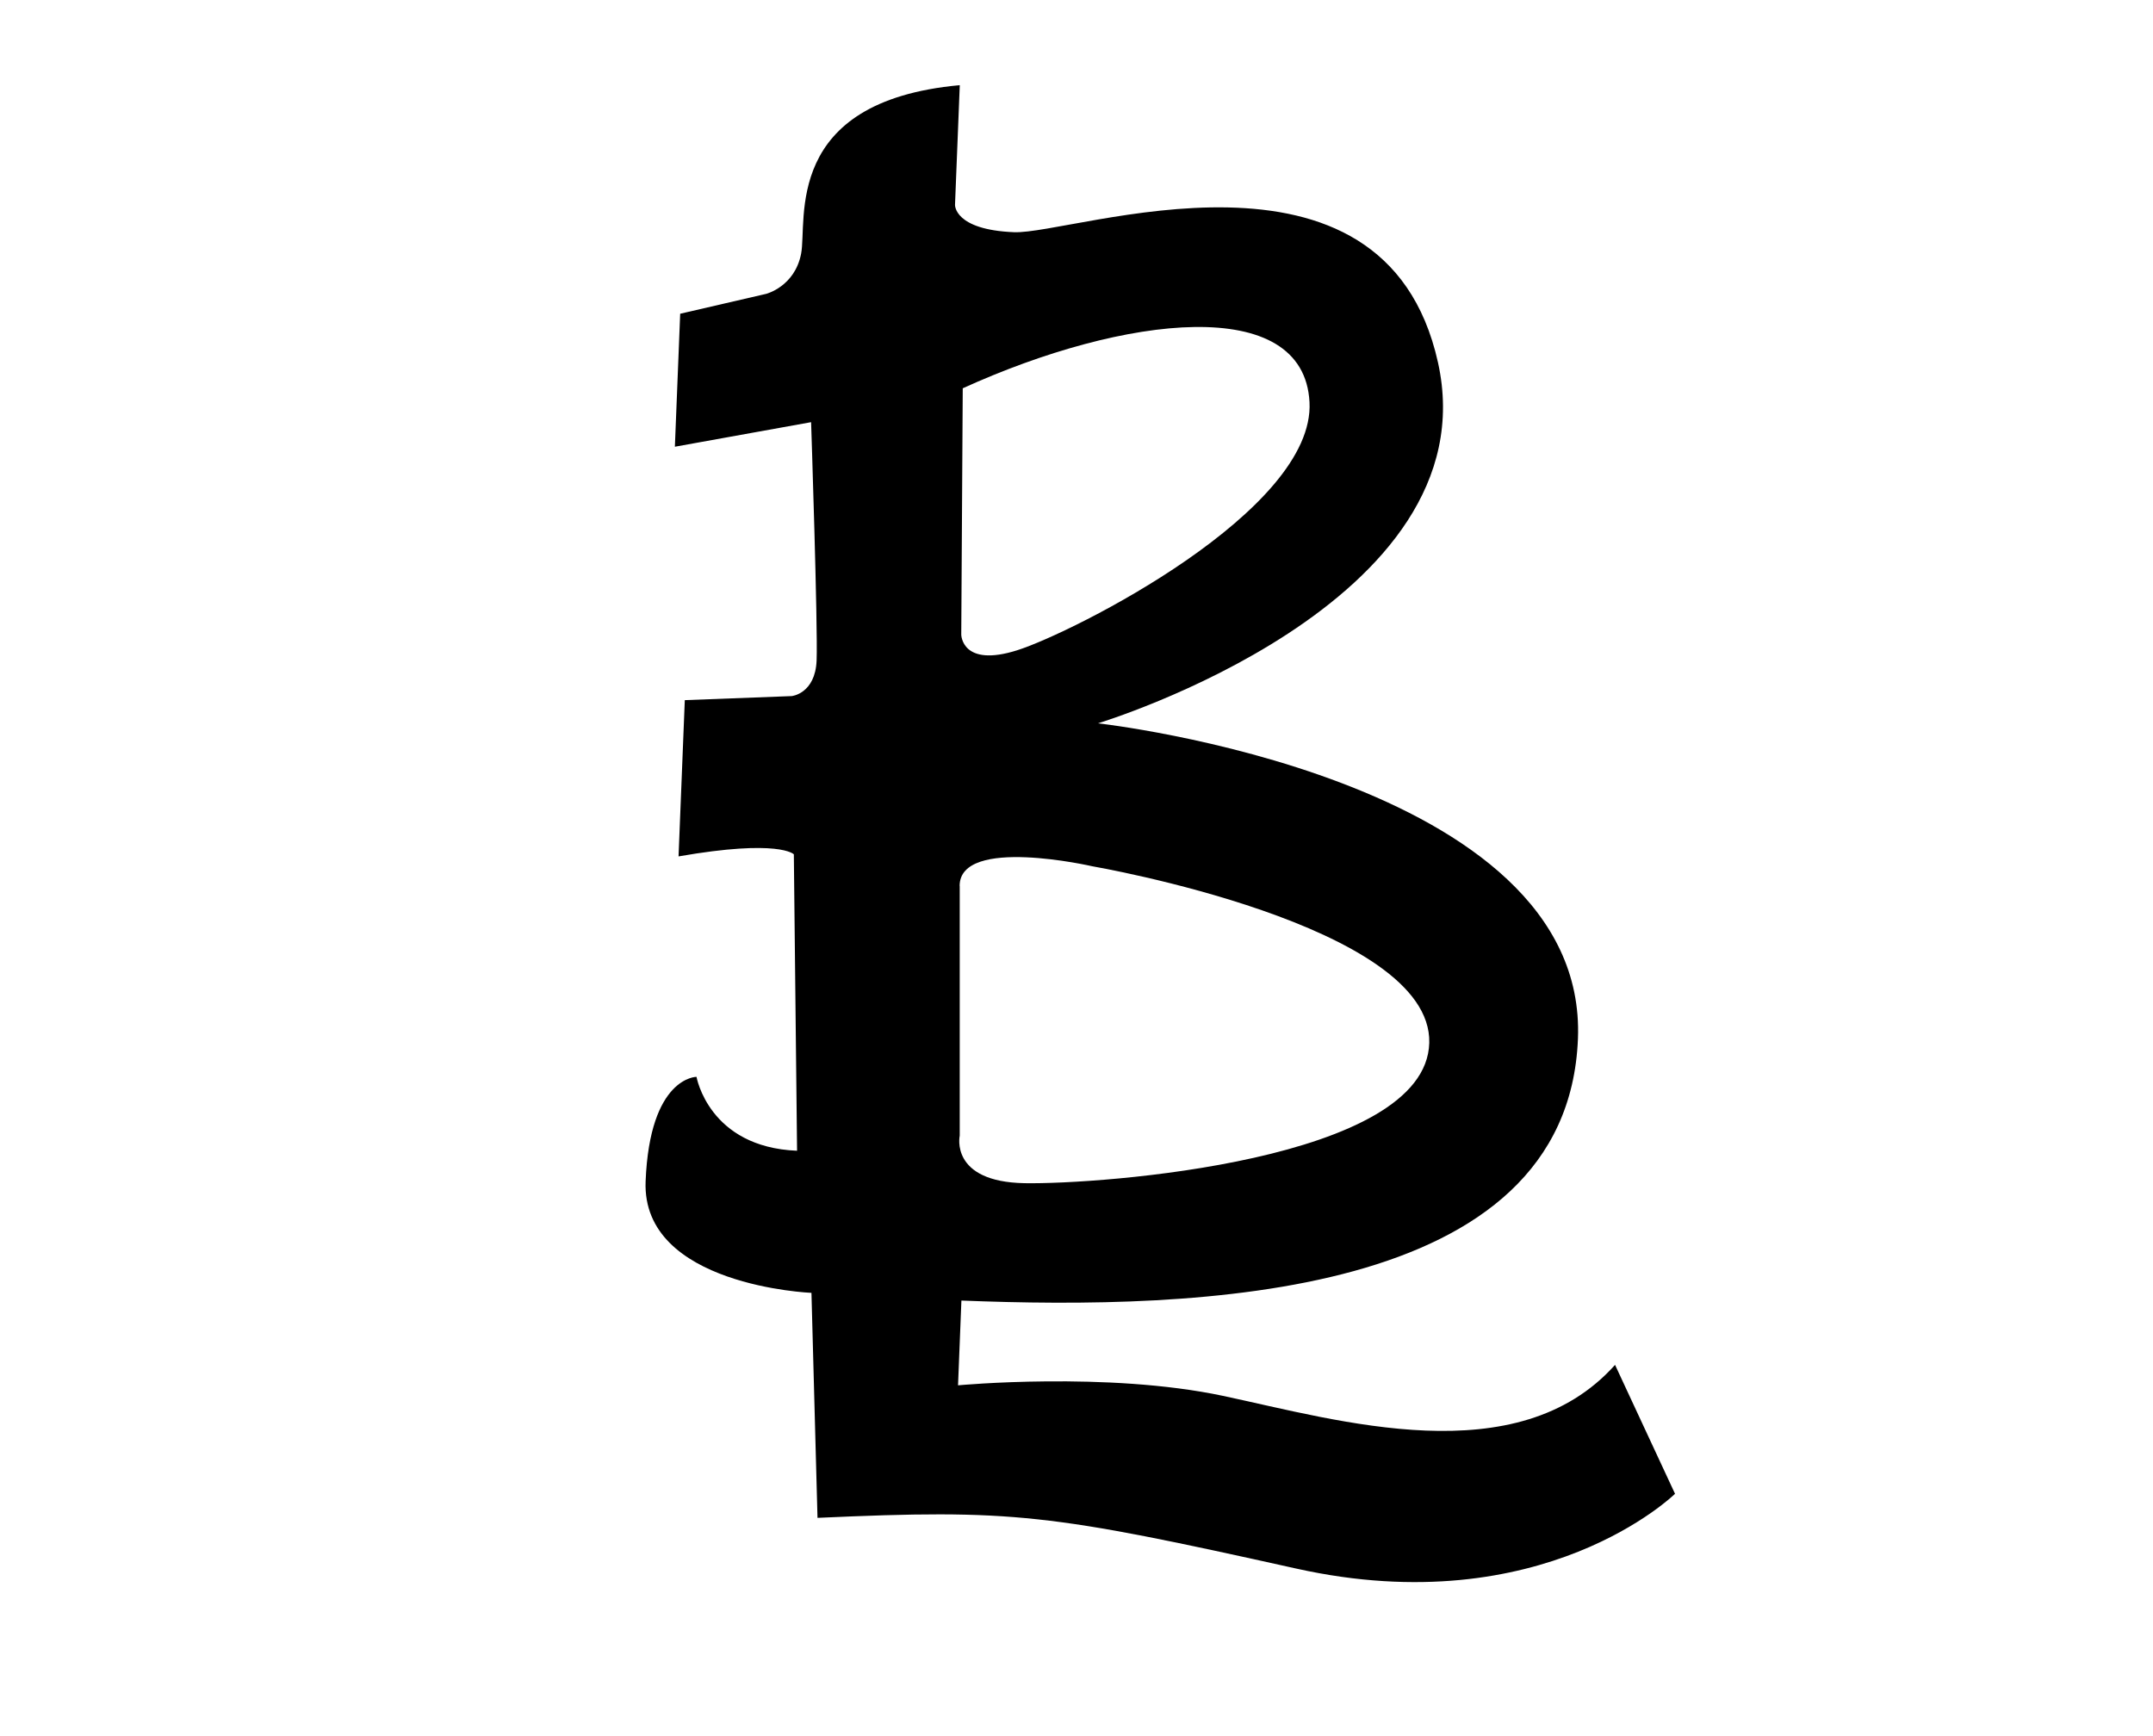
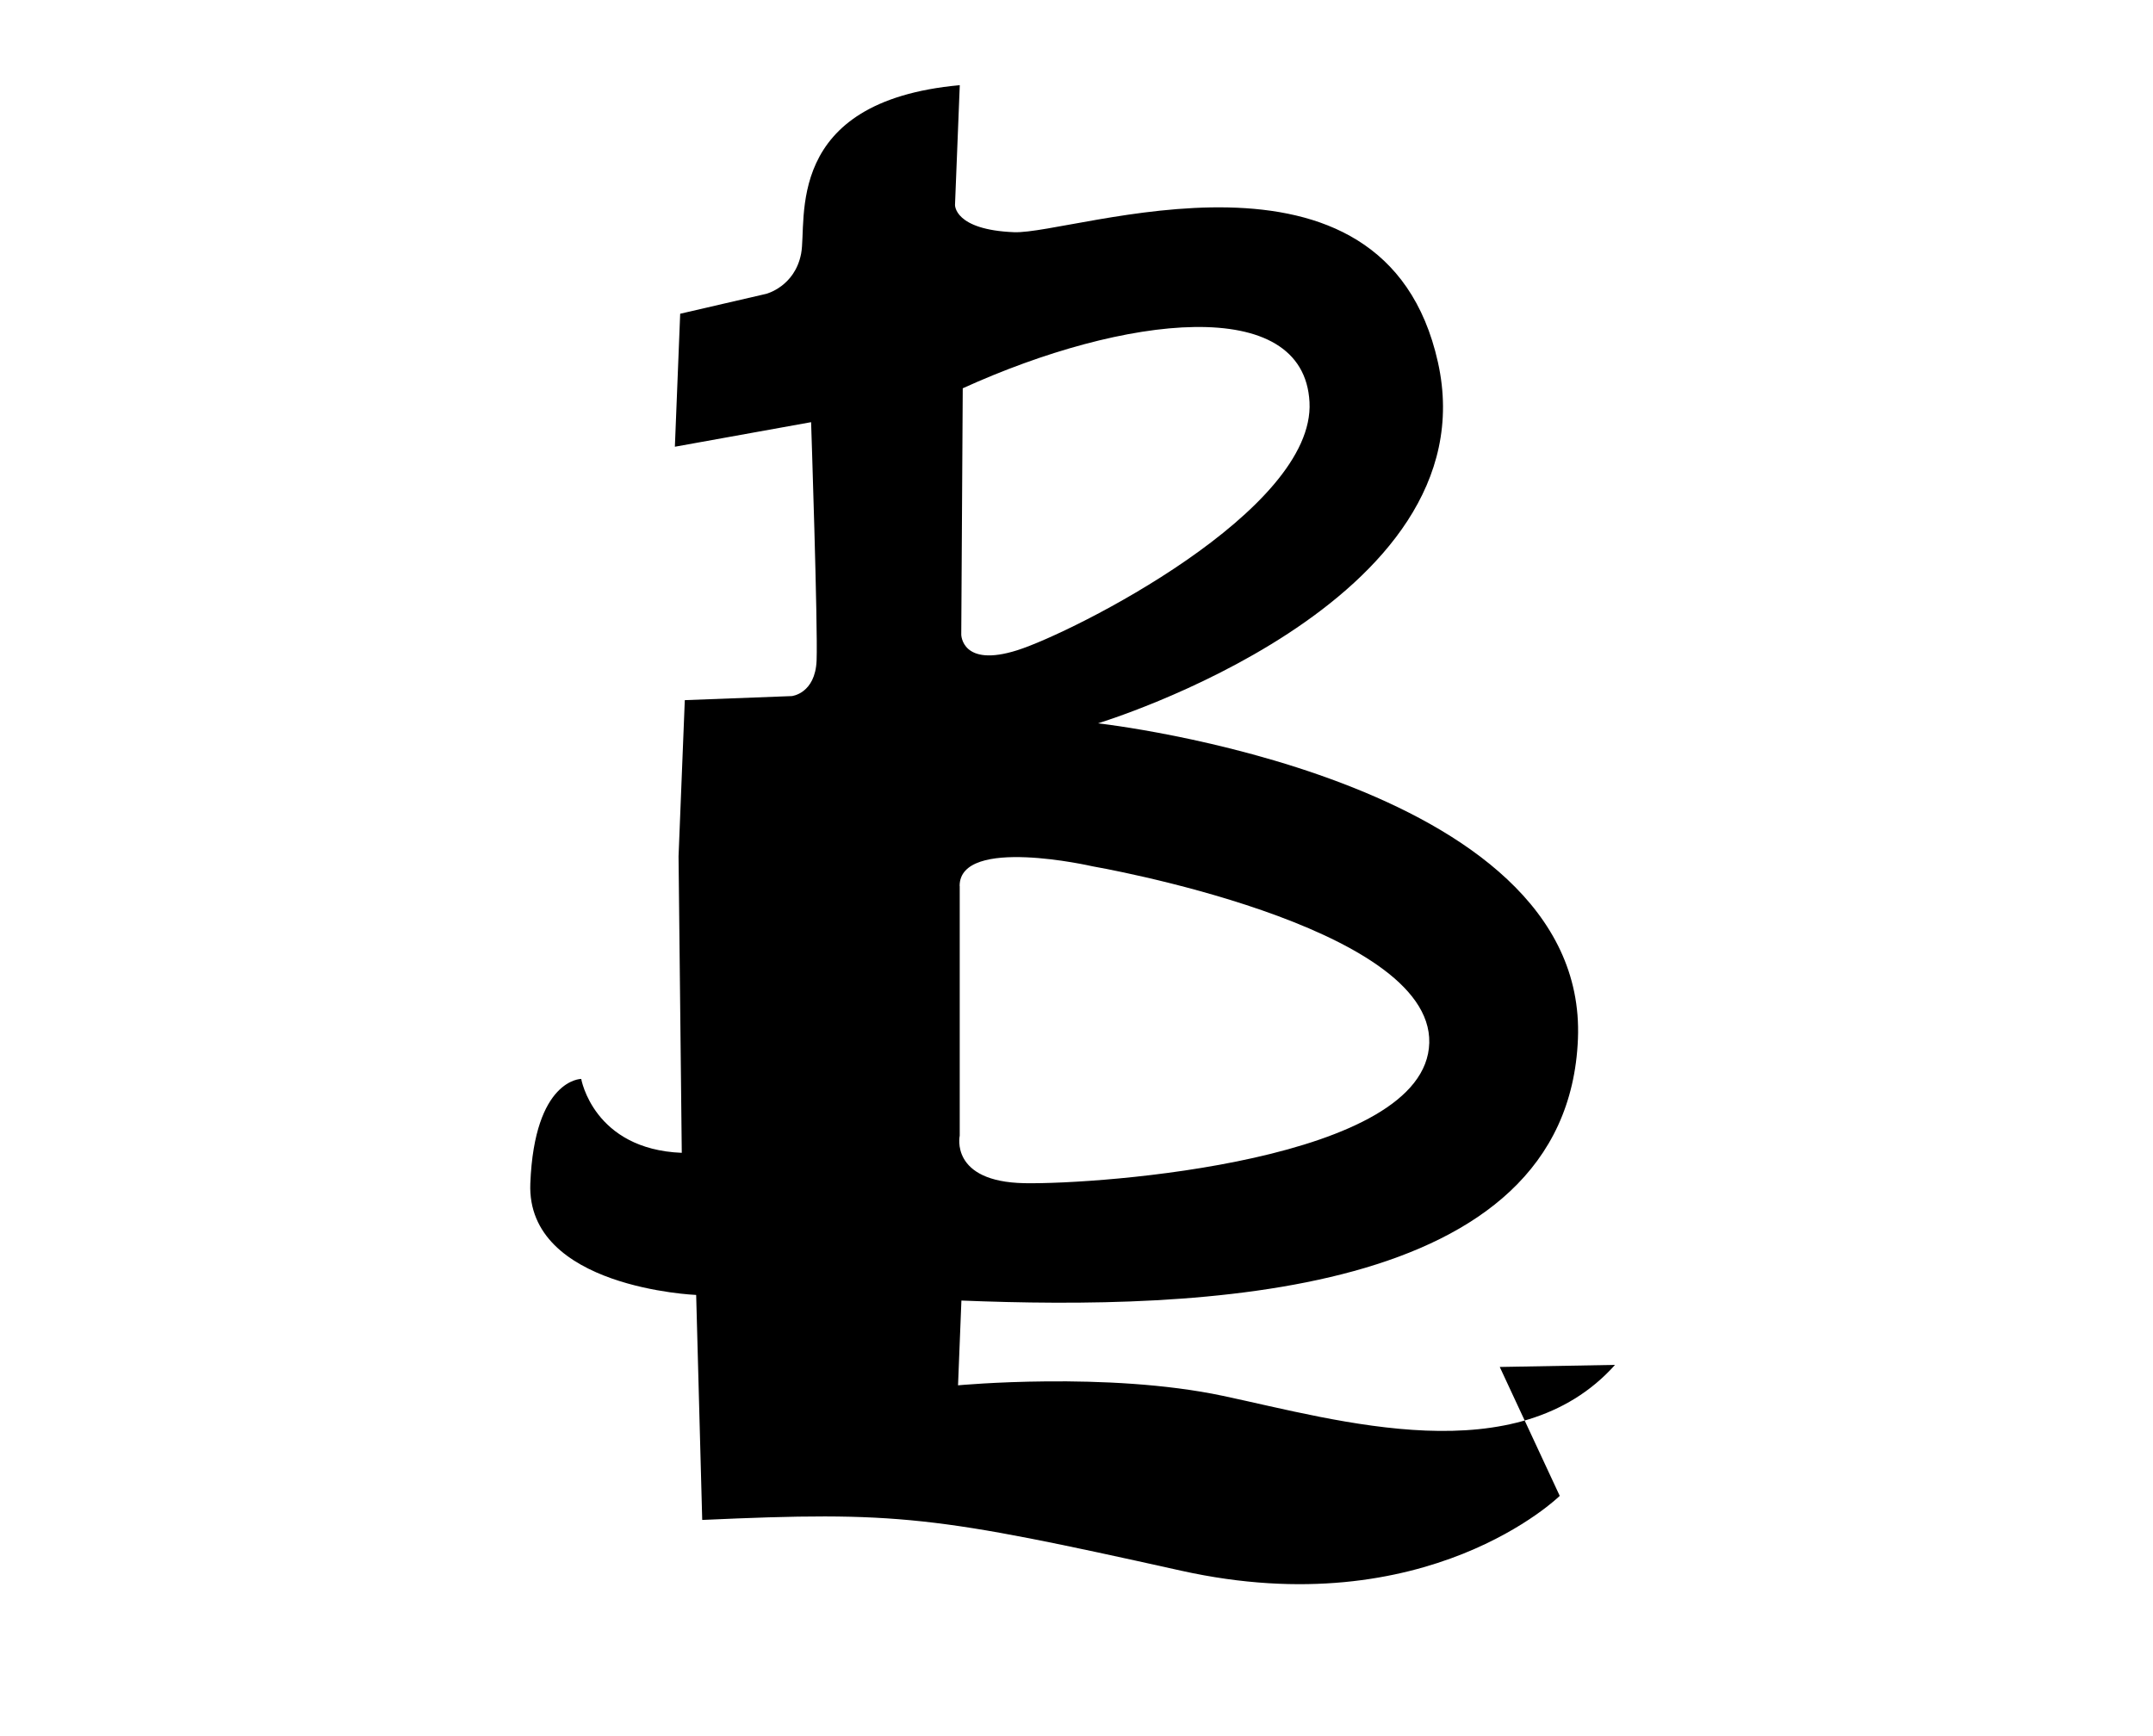
<svg xmlns="http://www.w3.org/2000/svg" id="Capa_1" version="1.1" viewBox="0 0 434 350">
-   <path d="M325.56,275.16c-19.73,22.03-55.65,11.21-79.01,6.25-23.36-4.96-53.43-2.13-53.43-2.13l.12-3.02.56-14.07c47.38,1.89,122.18-.16,124.28-52.77,2.1-52.61-96.75-63.6-96.75-63.6,0,0,79.38-24.02,68.53-72.78-10.85-48.76-73.36-25.75-85.45-26.23-12.1-.48-11.9-5.51-11.9-5.51l.96-24.13c-35.81,3.27-30.71,27.3-31.98,33.96-1.28,6.66-7.05,8.11-7.05,8.11l-17.33,4.01-1.07,26.81,27.46-4.95s1.38,41.34,1.11,48.04c-.27,6.7-5,7.18-5,7.18l-21.57.82-1.26,31.5c20.34-3.55,23.24-.42,23.24-.42l.65,59.76c-17.81-.71-20.27-14.9-20.27-14.9,0,0-9.42-.04-10.26,21.07-.84,21.11,33.43,22.48,33.43,22.48l1.22,45.36c39.45-1.78,46.82-.82,96.53,10.23,49.71,11.04,76.33-15.08,76.33-15.08l-12.09-25.99ZM193.77,127.94l.3-49.66c32.57-14.81,68.75-19.07,69.9,2.79,1.15,21.86-47.63,46.43-58.88,50.01-11.25,3.58-11.32-3.14-11.32-3.14ZM193.44,178.61c0-10.12,26.75-3.97,26.75-3.97,0,0,68.53,11.79,67.92,35.6-.61,23.8-66.43,28.56-81.57,28.29-15.14-.27-13.08-9.58-13.08-9.58v-50.34Z" />
+   <path d="M325.56,275.16c-19.73,22.03-55.65,11.21-79.01,6.25-23.36-4.96-53.43-2.13-53.43-2.13l.12-3.02.56-14.07c47.38,1.89,122.18-.16,124.28-52.77,2.1-52.61-96.75-63.6-96.75-63.6,0,0,79.38-24.02,68.53-72.78-10.85-48.76-73.36-25.75-85.45-26.23-12.1-.48-11.9-5.51-11.9-5.51l.96-24.13c-35.81,3.27-30.71,27.3-31.98,33.96-1.28,6.66-7.05,8.11-7.05,8.11l-17.33,4.01-1.07,26.81,27.46-4.95s1.38,41.34,1.11,48.04c-.27,6.7-5,7.18-5,7.18l-21.57.82-1.26,31.5l.65,59.76c-17.81-.71-20.27-14.9-20.27-14.9,0,0-9.42-.04-10.26,21.07-.84,21.11,33.43,22.48,33.43,22.48l1.22,45.36c39.45-1.78,46.82-.82,96.53,10.23,49.71,11.04,76.33-15.08,76.33-15.08l-12.09-25.99ZM193.77,127.94l.3-49.66c32.57-14.81,68.75-19.07,69.9,2.79,1.15,21.86-47.63,46.43-58.88,50.01-11.25,3.58-11.32-3.14-11.32-3.14ZM193.44,178.61c0-10.12,26.75-3.97,26.75-3.97,0,0,68.53,11.79,67.92,35.6-.61,23.8-66.43,28.56-81.57,28.29-15.14-.27-13.08-9.58-13.08-9.58v-50.34Z" />
</svg>